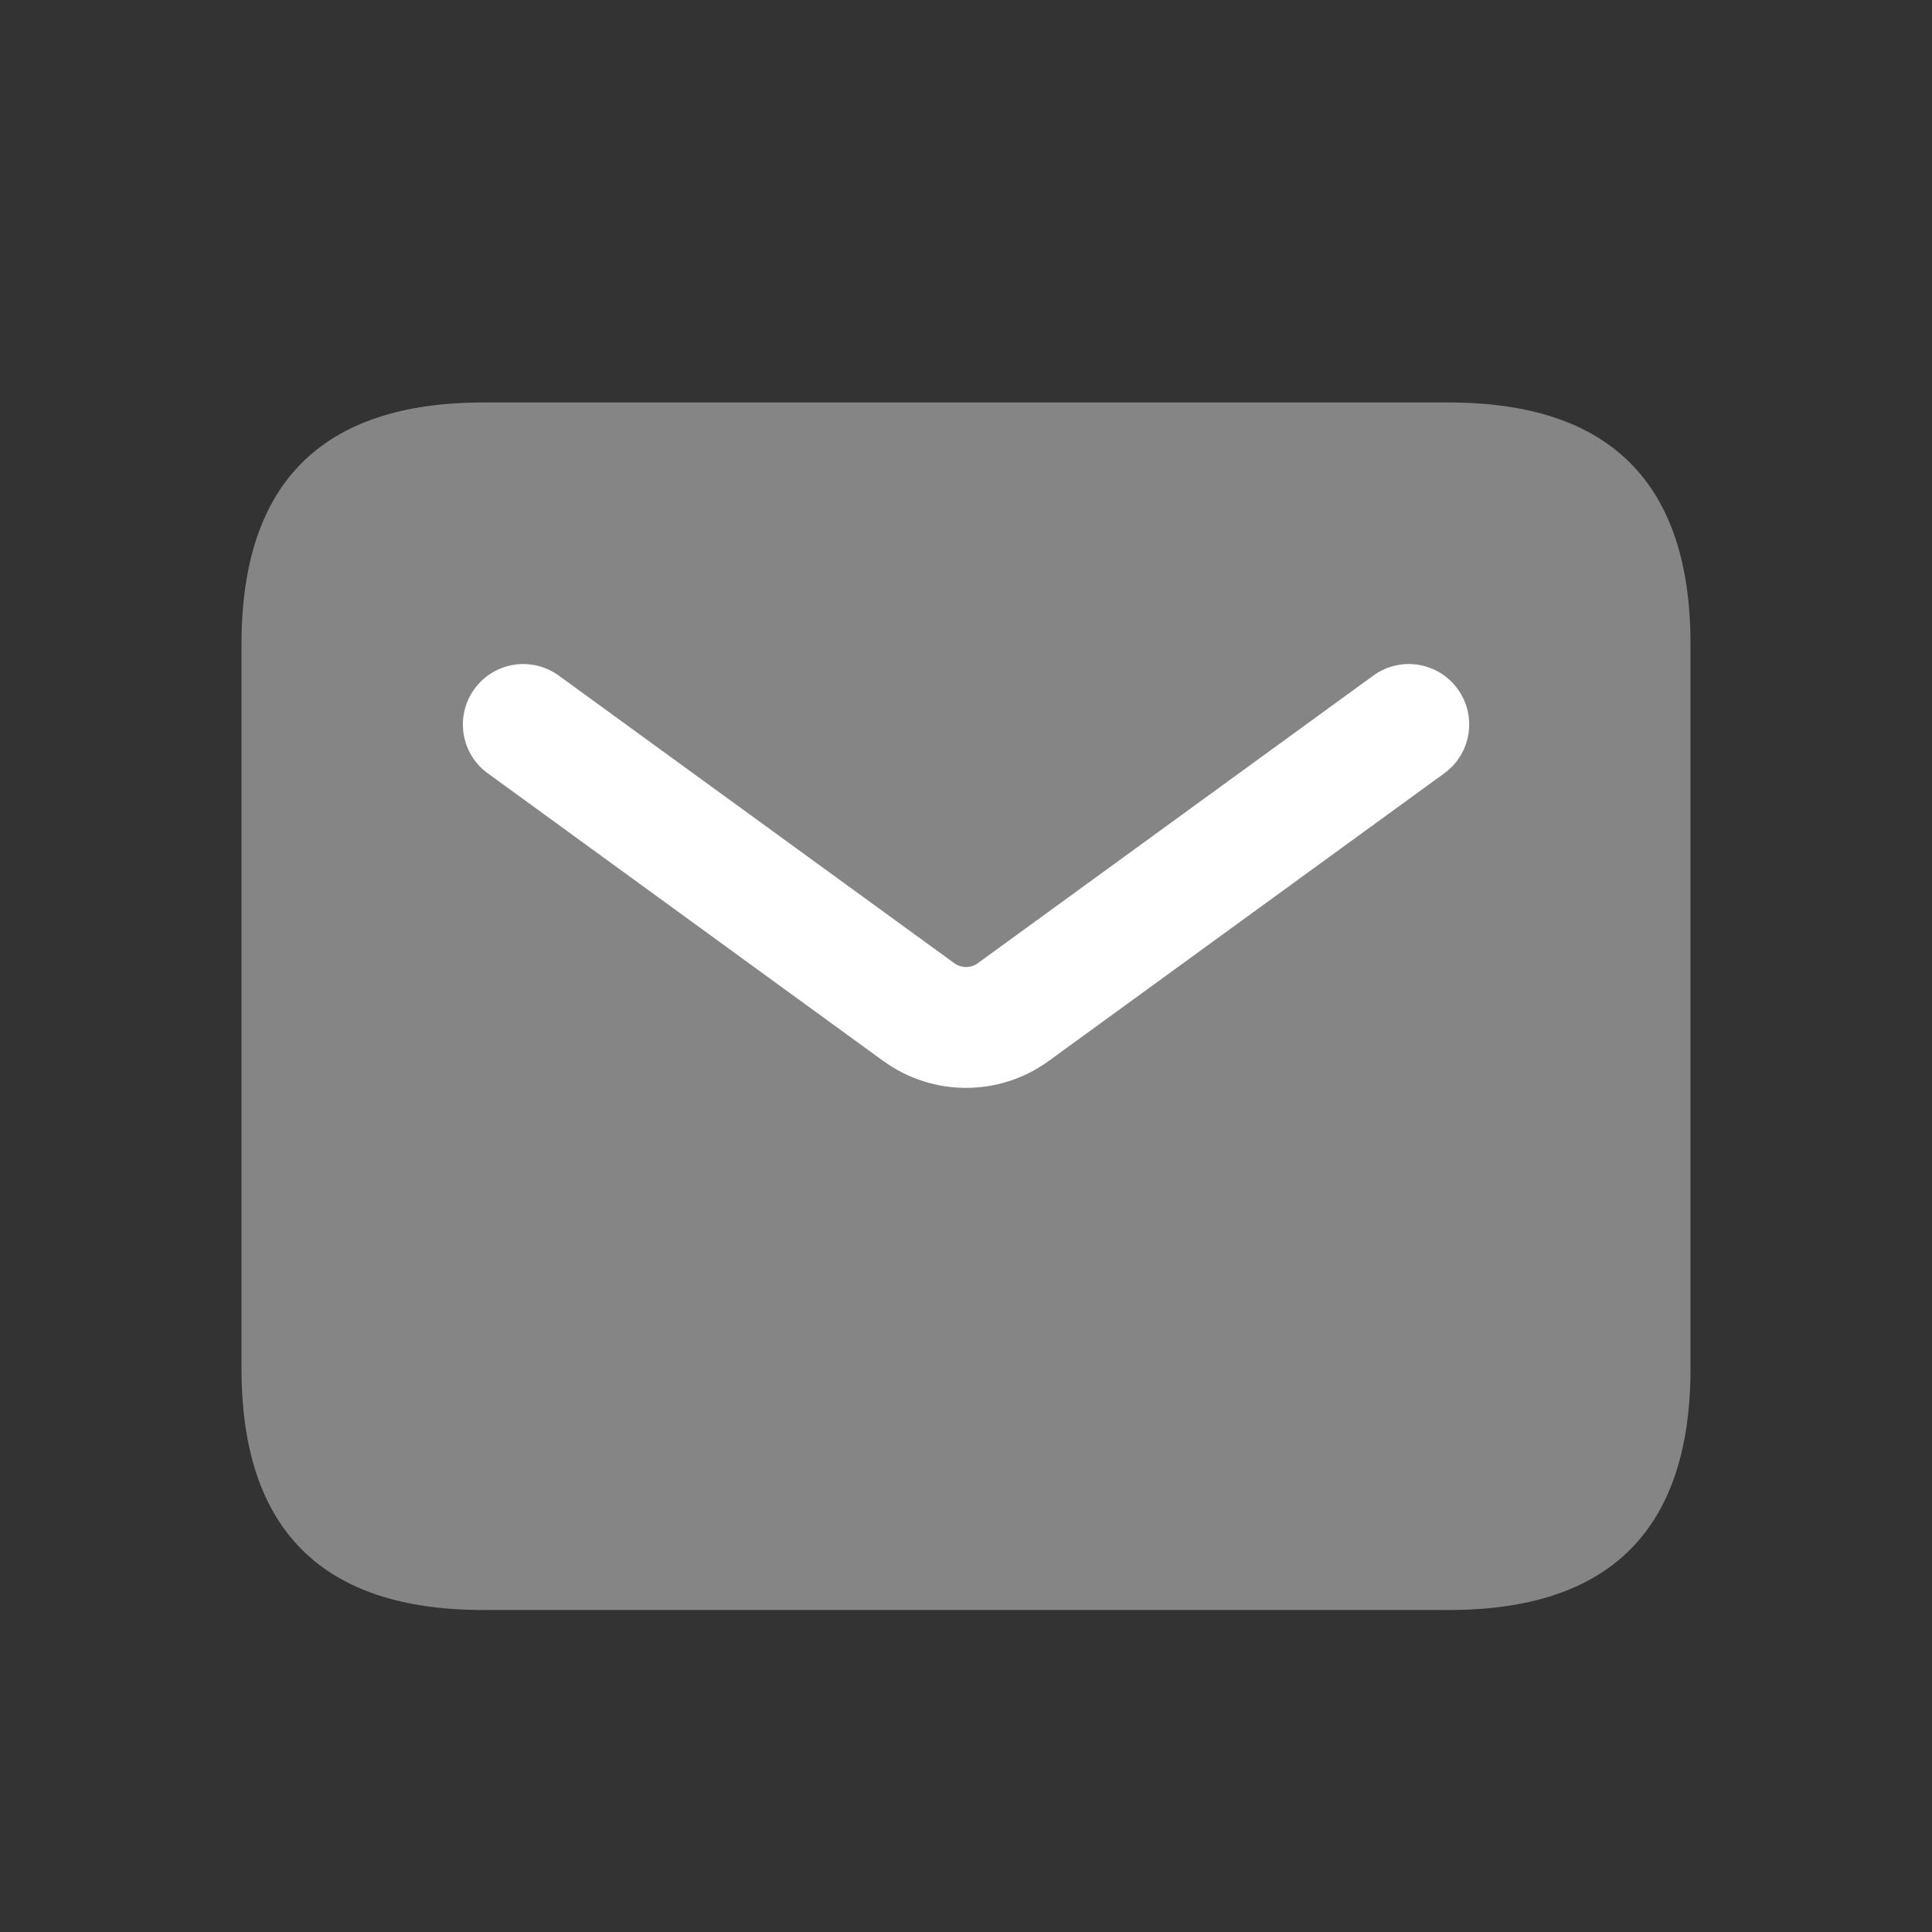
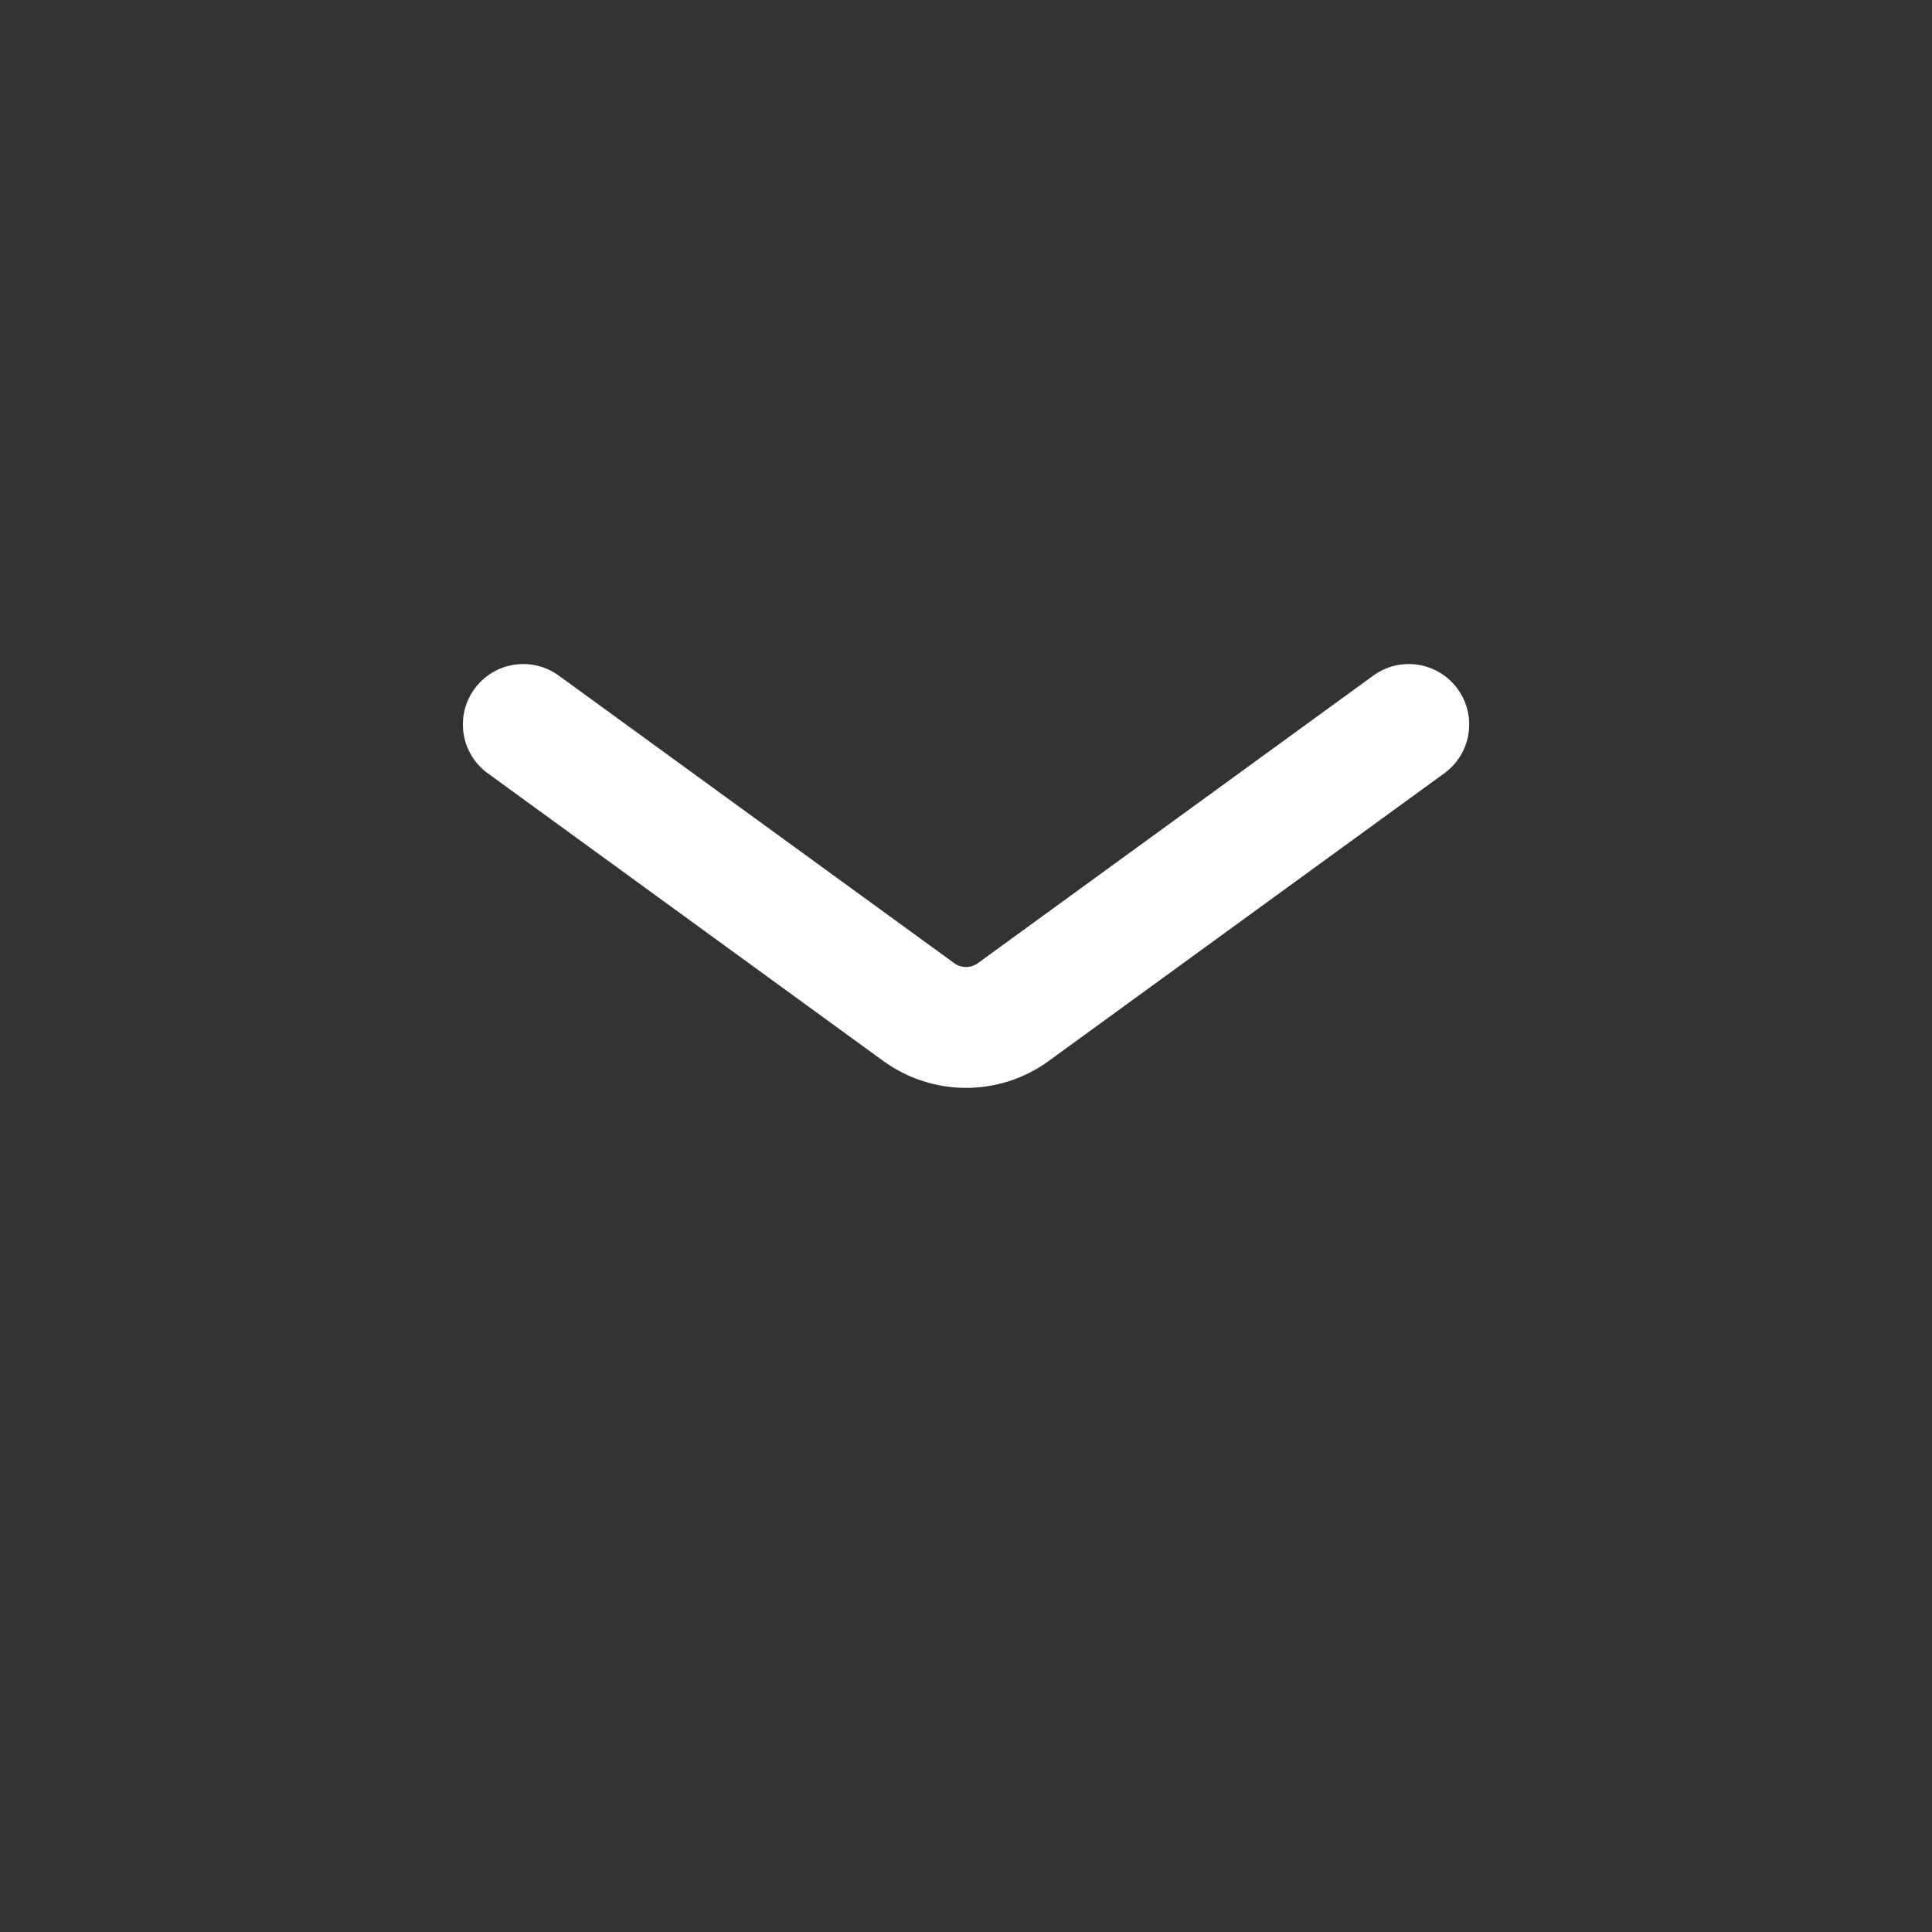
<svg xmlns="http://www.w3.org/2000/svg" width="24" height="24" viewBox="0 0 24 24" fill="none">
  <rect x="0" y="0" width="24" height="24" fill="#333333" stroke="none" />
-   <path opacity="0.4" d="M6 20H18C20 20 21 19 21 17V8C21 6 20 5 18 5H6C4 5 3 6 3 8V17C3 19 4 20 6 20Z" fill="white" />
  <path d="M12 13.514C11.64 13.514 11.278 13.402 10.971 13.179L6.059 9.606C5.724 9.363 5.65 8.893 5.894 8.558C6.137 8.224 6.604 8.148 6.942 8.393L11.854 11.965C11.942 12.028 12.059 12.029 12.147 11.965L17.059 8.393C17.396 8.148 17.864 8.224 18.107 8.558C18.351 8.893 18.277 9.362 17.942 9.606L13.03 13.178C12.722 13.403 12.36 13.514 12 13.514Z" fill="white" />
</svg>